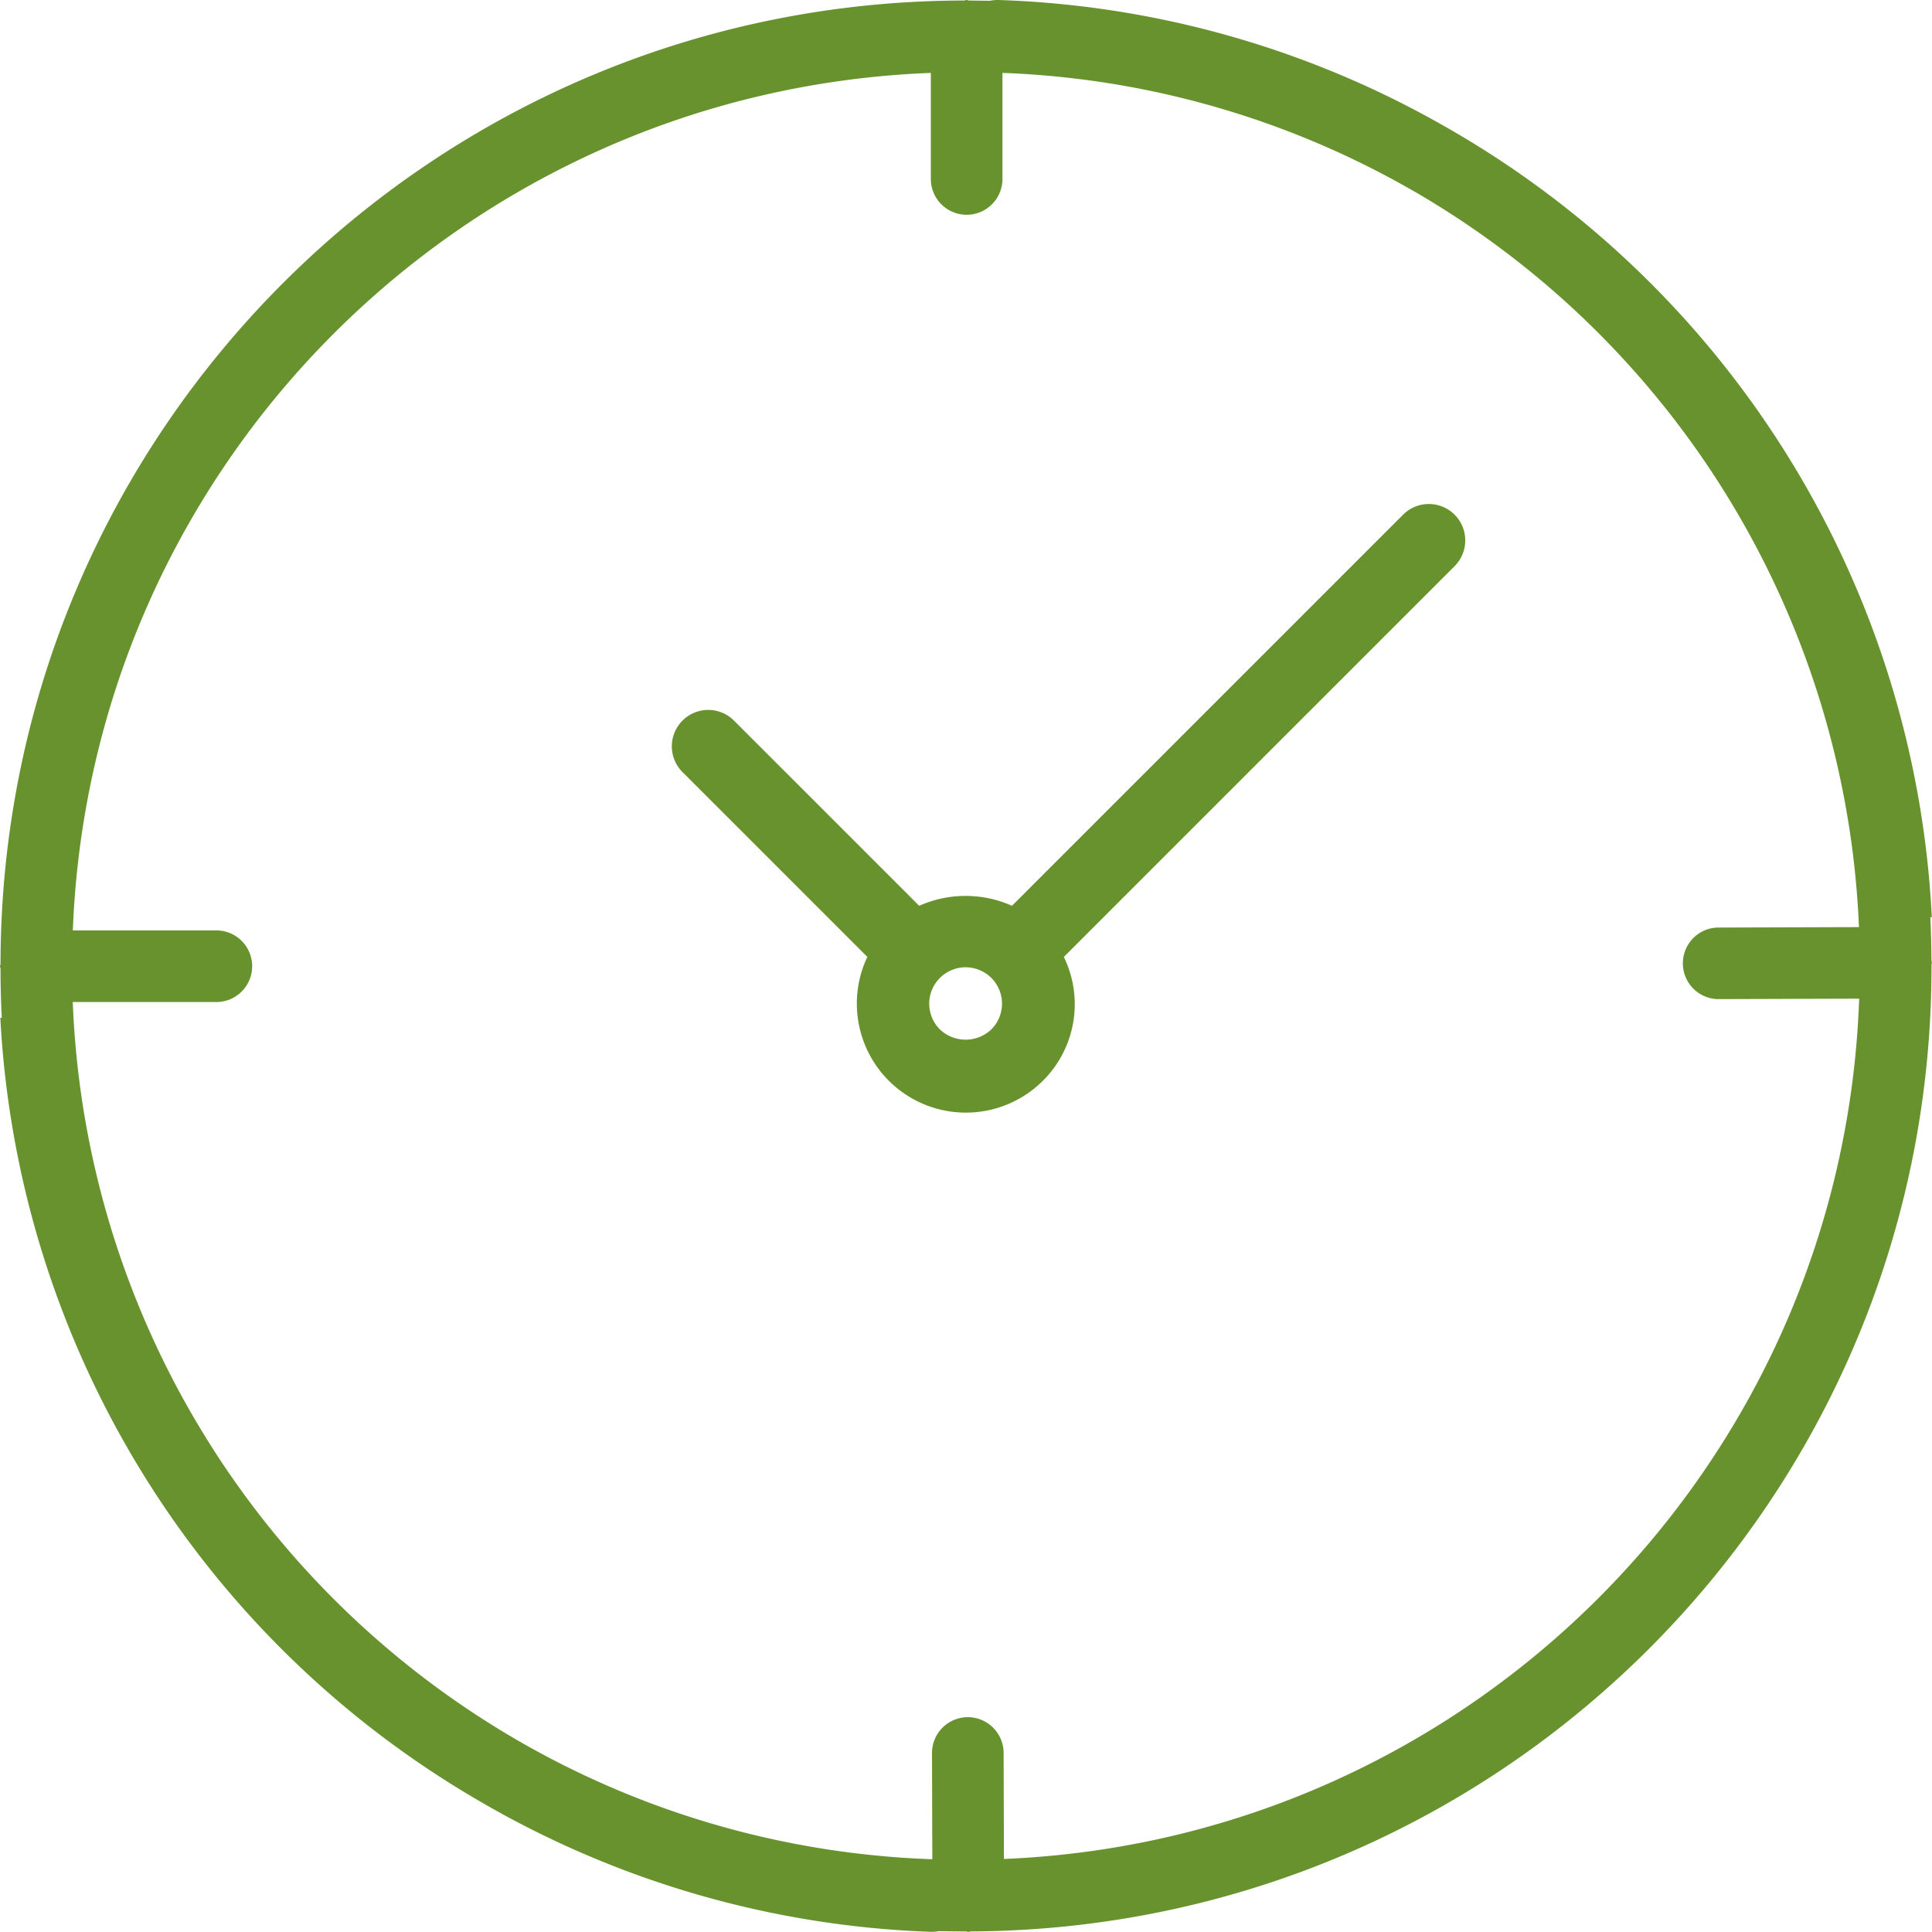
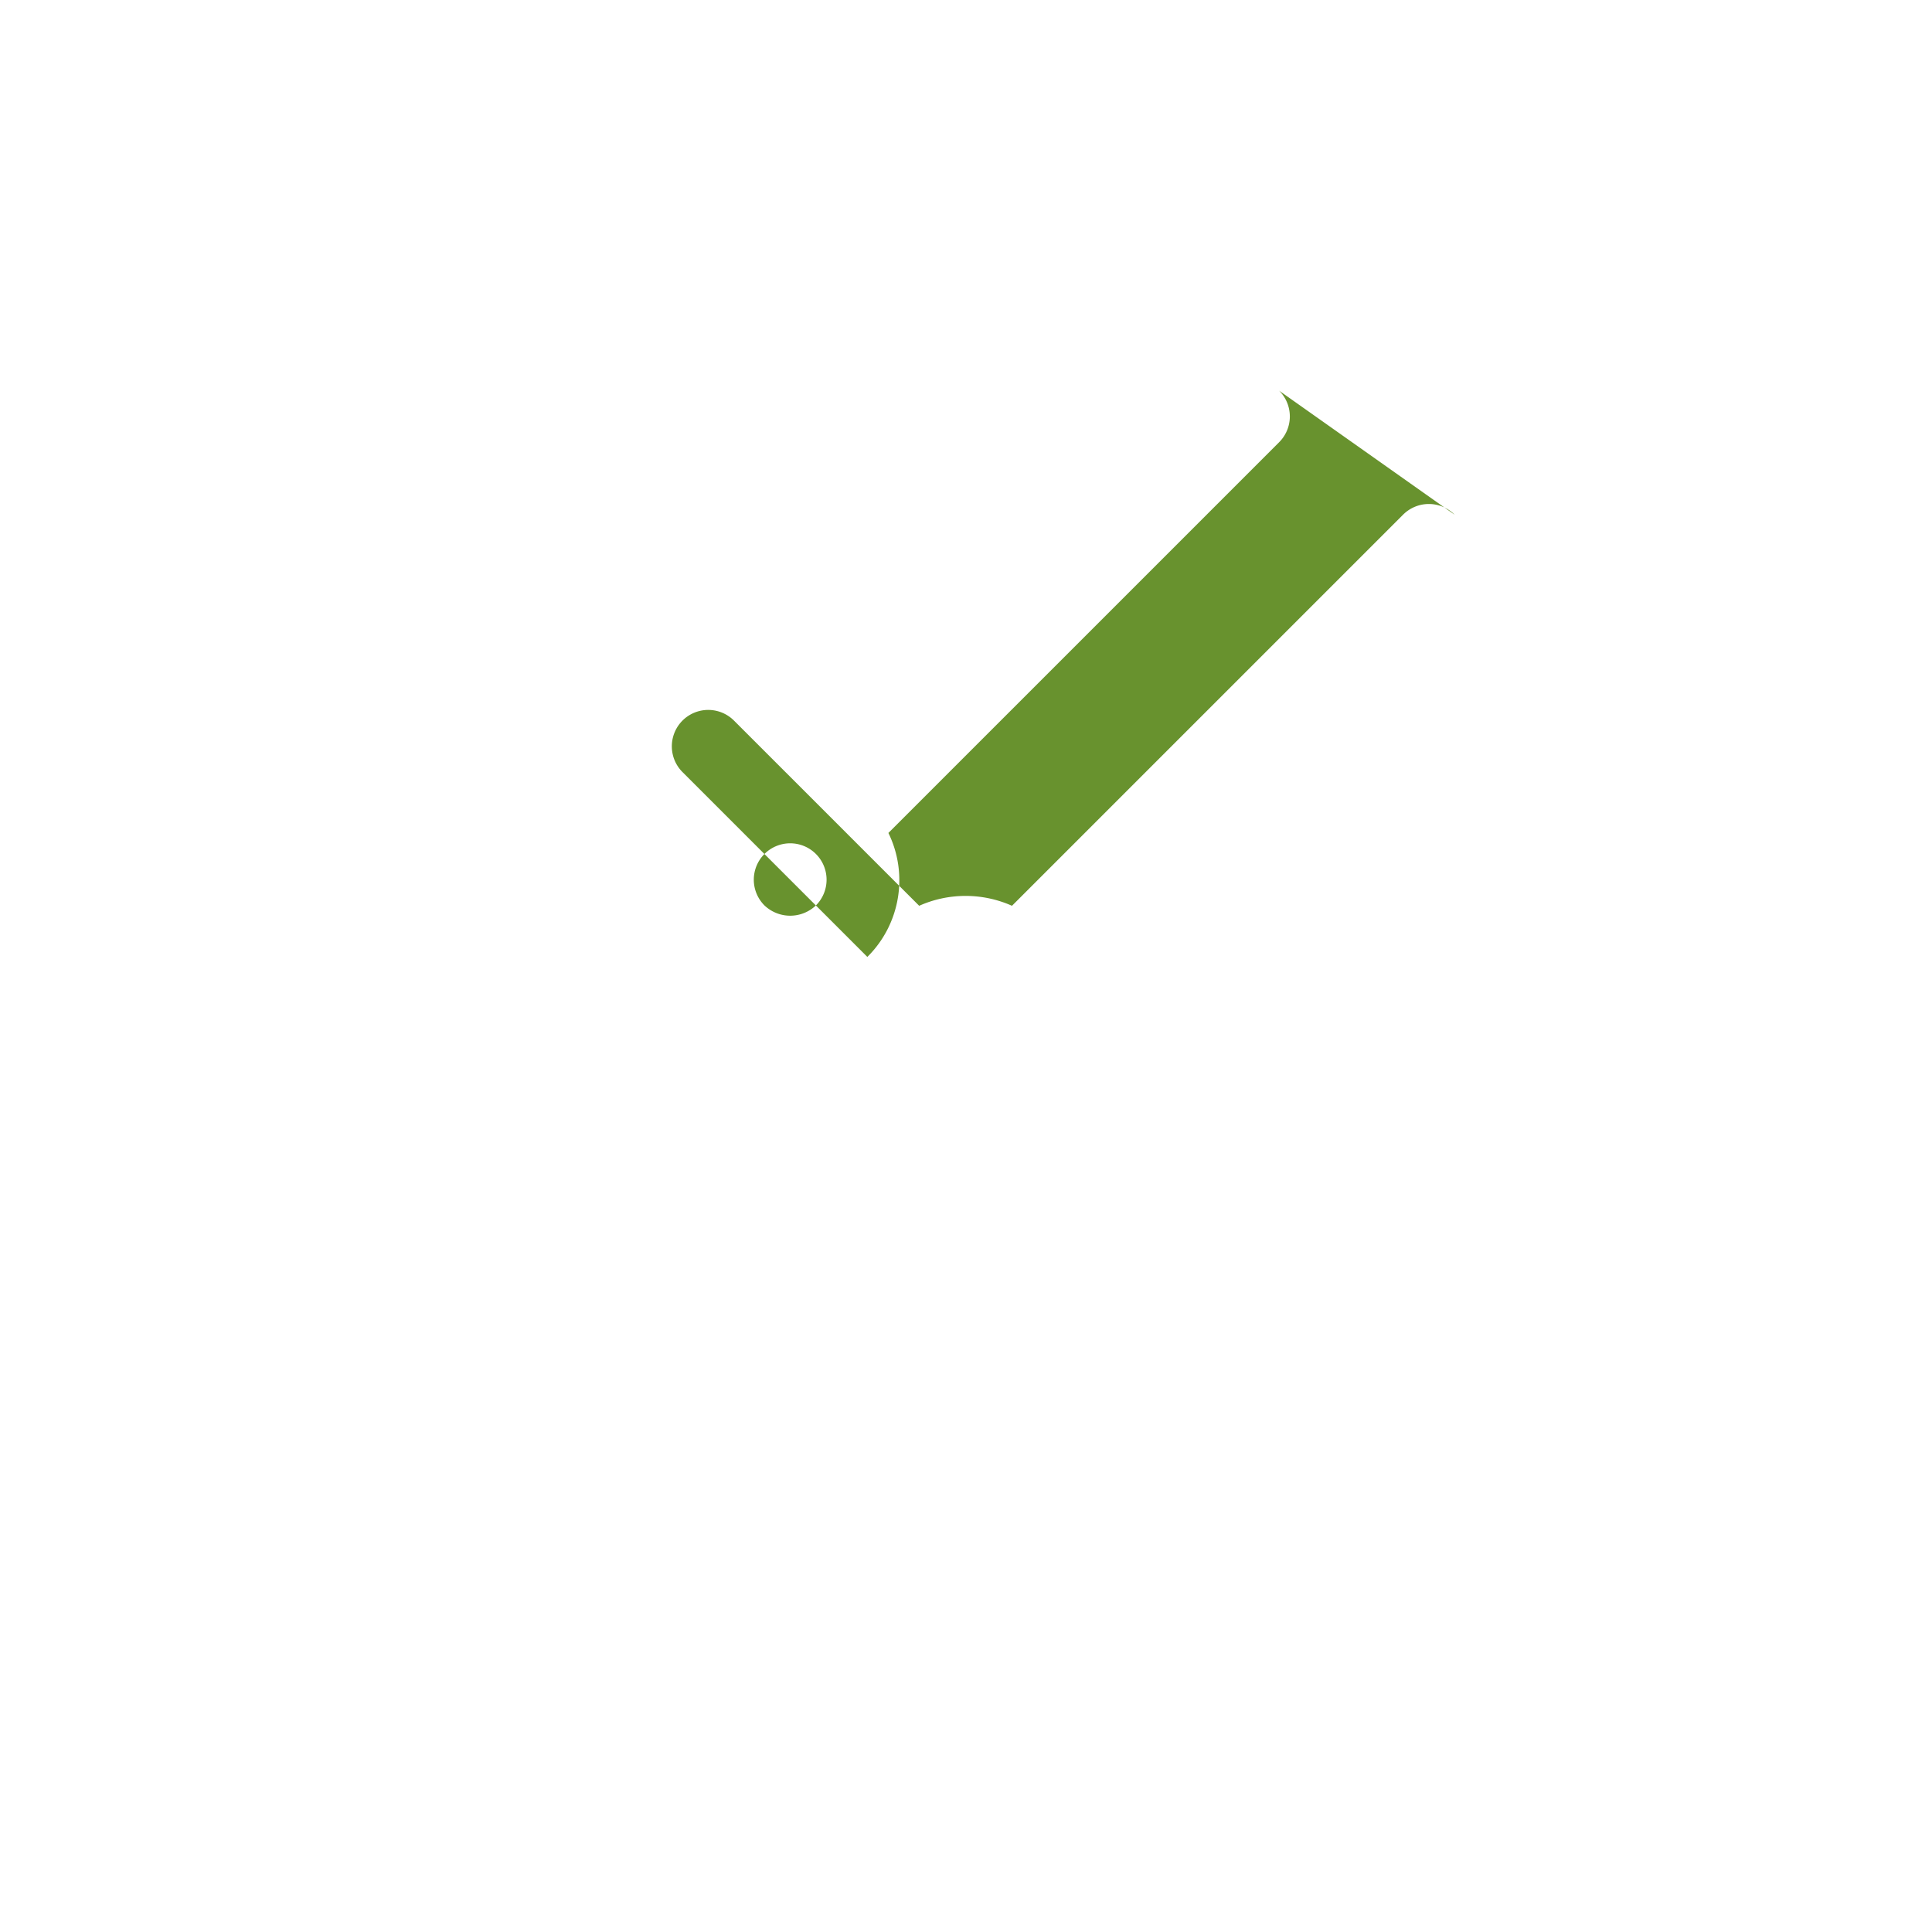
<svg xmlns="http://www.w3.org/2000/svg" width="30" height="30" viewBox="0 0 30 30" fill="none">
-   <path fill-rule="evenodd" clip-rule="evenodd" d="M21.959 2.972a13.8 13.8 0 0 0-6.393-1.84v1.647a.556.556 0 0 1-1.112 0V1.132c-7.24.277-13.044 6.08-13.323 13.316h2.205a.556.556 0 1 1 0 1.111H1.13a13.87 13.87 0 0 0 6.9 11.461 13.8 13.8 0 0 0 6.447 1.85l-.005-1.648a.556.556 0 0 1 1.112-.003l.005 1.647c7.239-.301 13.026-6.122 13.28-13.359l-2.203.007a.556.556 0 0 1-.004-1.111l2.204-.007A13.87 13.87 0 0 0 21.96 2.972M7.536 28.02a14.94 14.94 0 0 0 6.91 1.977h.021a.6.6 0 0 0 .112-.01q.209.004.418.004.01 0 .02.004l.02.004.02-.004.02-.004c8.258-.038 14.93-6.748 14.915-15.004q0-.01.003-.02l.004-.02-.004-.02-.004-.019a15 15 0 0 0-.017-.666l.023.001A14.97 14.97 0 0 0 22.44 1.966 14.94 14.94 0 0 0 15.505 0h-.02a.6.6 0 0 0-.113.012L15.05.008q-.01 0-.02-.004L15.01 0q-.01 0-.02.004l-.019.004C6.711.019.019 6.708.008 14.964l-.004.02-.004.02q0 .01.004.02.004.008.004.02 0 .381.02.76H.005a14.97 14.97 0 0 0 7.53 12.215" fill="#68922E" />
-   <path d="M22.587 7.992a.565.565 0 0 0-.8 0l-6.073 6.073a1.77 1.77 0 0 0-1.441 0l-2.876-2.876a.565.565 0 0 0-.799.8l2.87 2.87a1.693 1.693 0 0 0 2.724 1.925c.51-.505.642-1.28.327-1.925l6.068-6.068a.565.565 0 0 0 0-.799m-7.193 7.992a.58.58 0 0 1-.8 0 .565.565 0 1 1 .8 0" fill="#68922E" />
+   <path d="M22.587 7.992a.565.565 0 0 0-.8 0l-6.073 6.073a1.77 1.77 0 0 0-1.441 0l-2.876-2.876a.565.565 0 0 0-.799.8l2.87 2.87c.51-.505.642-1.28.327-1.925l6.068-6.068a.565.565 0 0 0 0-.799m-7.193 7.992a.58.58 0 0 1-.8 0 .565.565 0 1 1 .8 0" fill="#68922E" />
</svg>